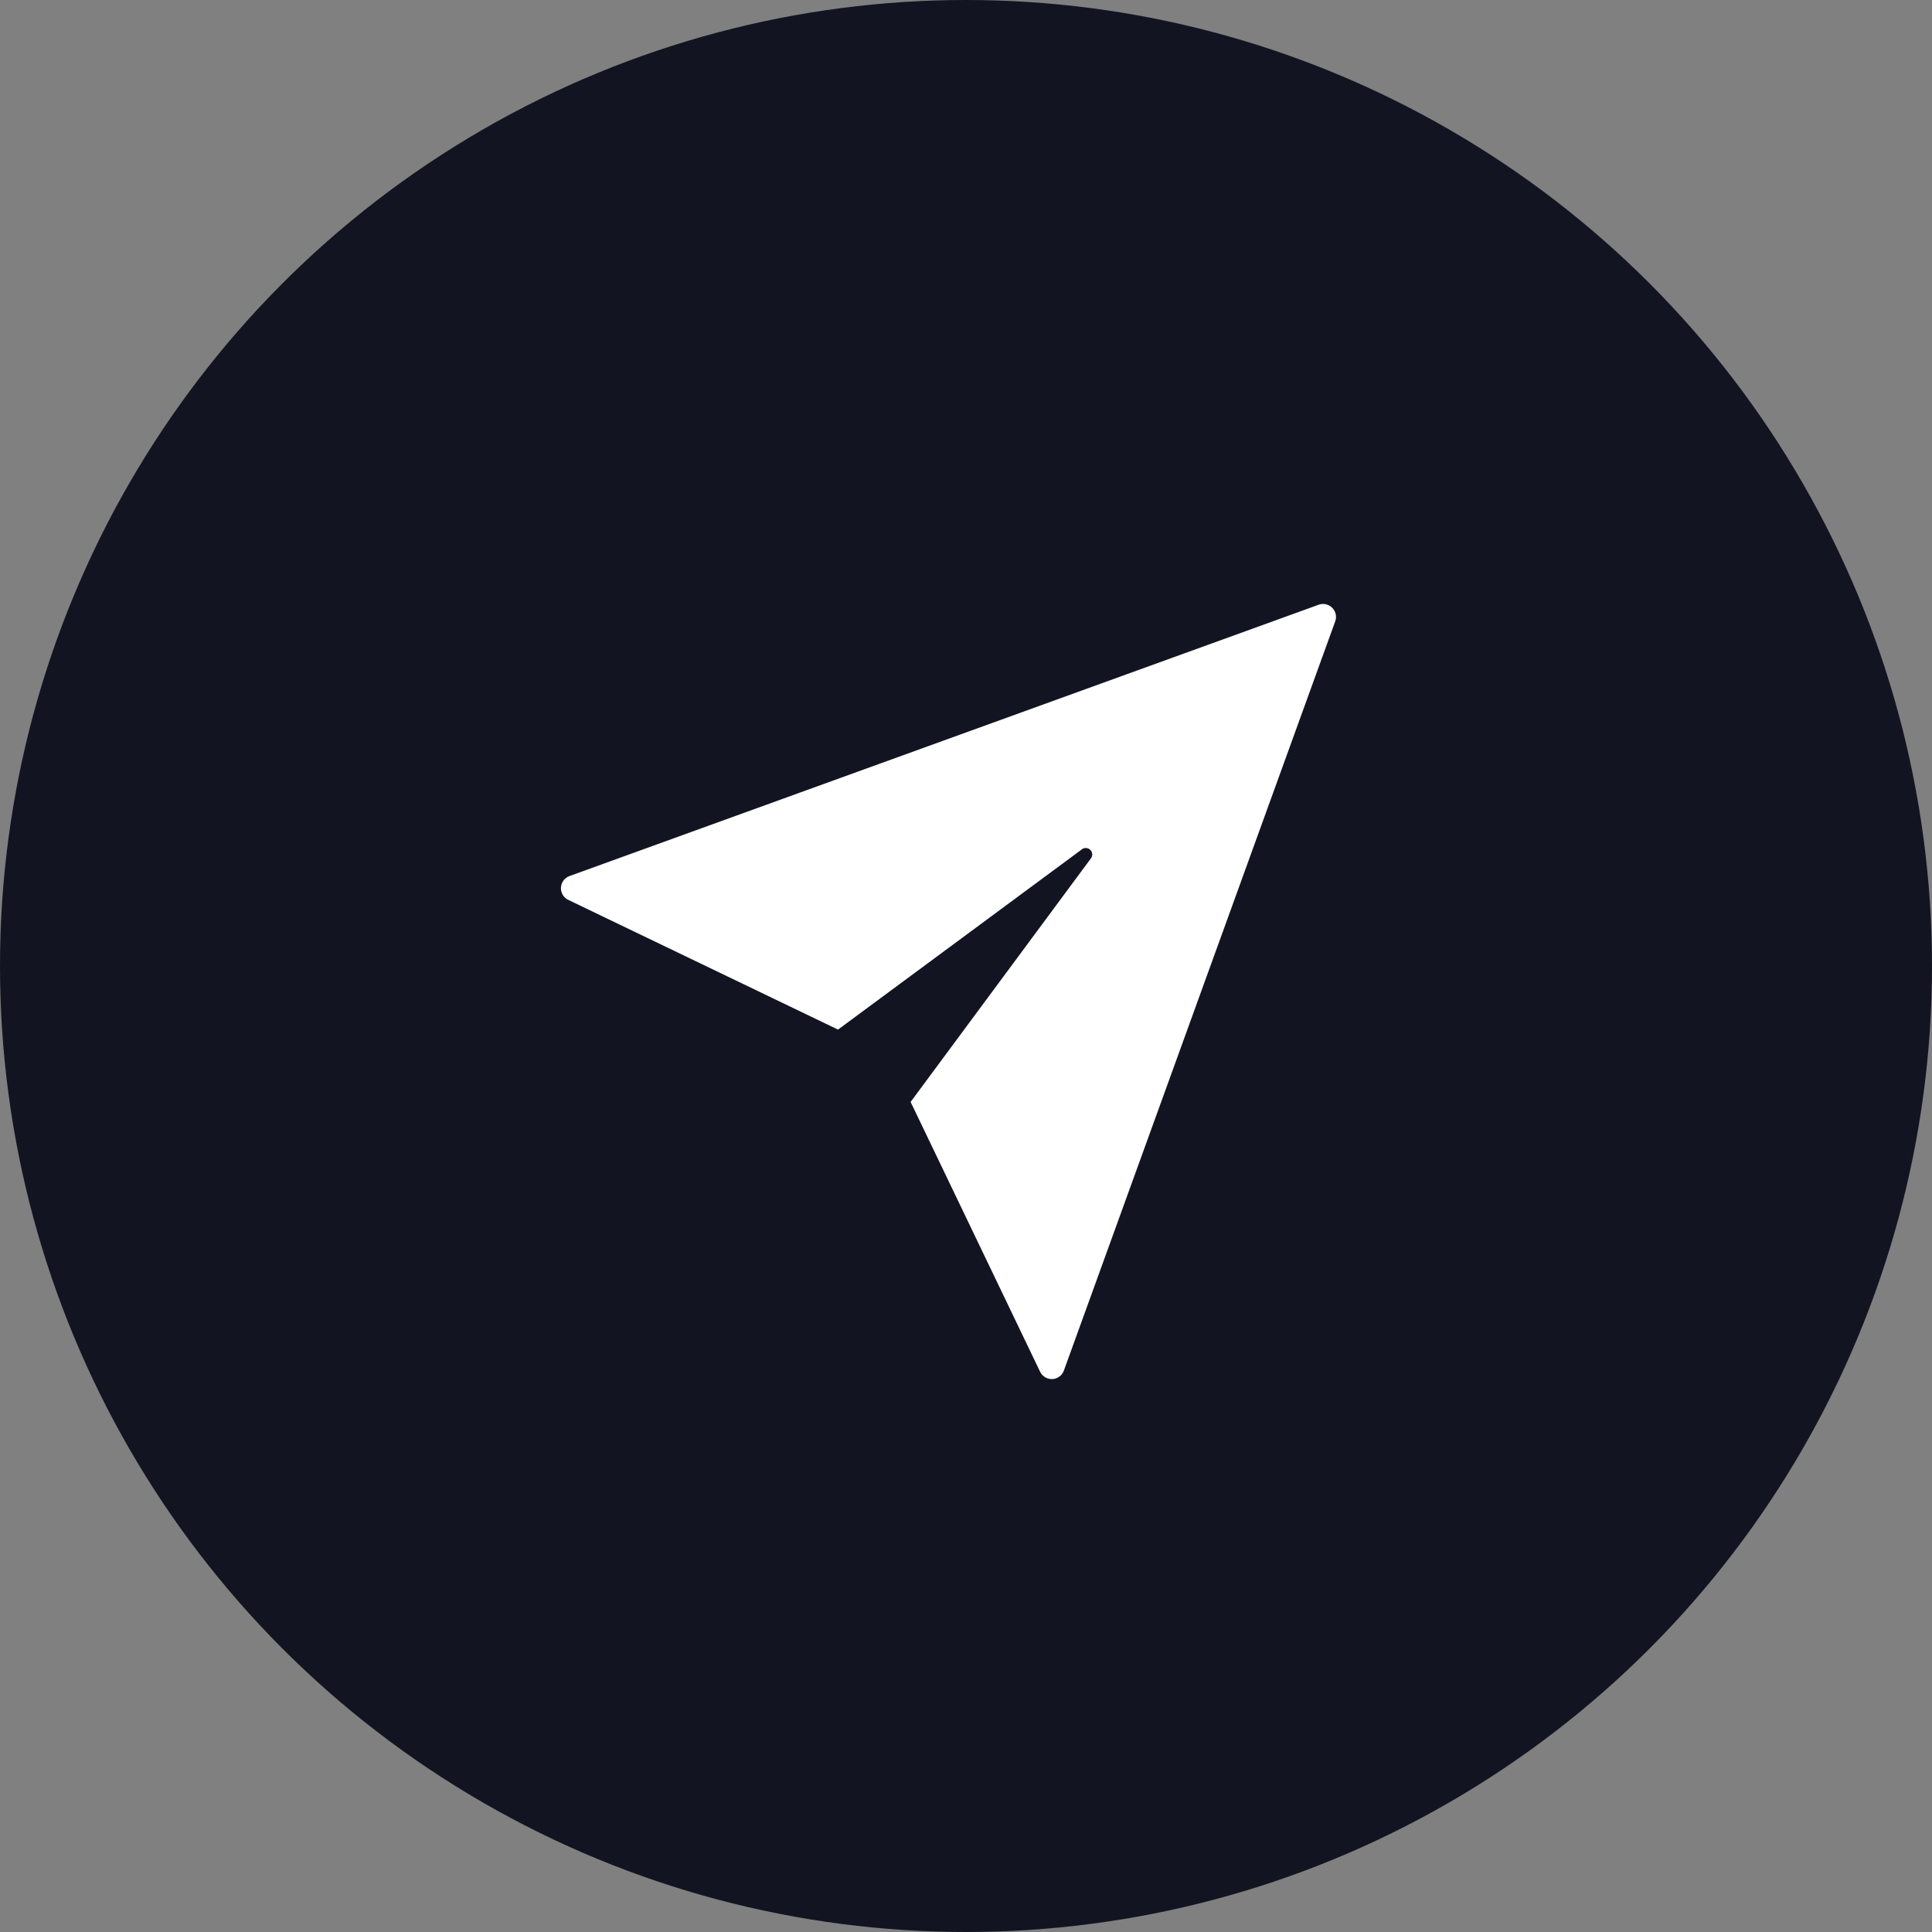
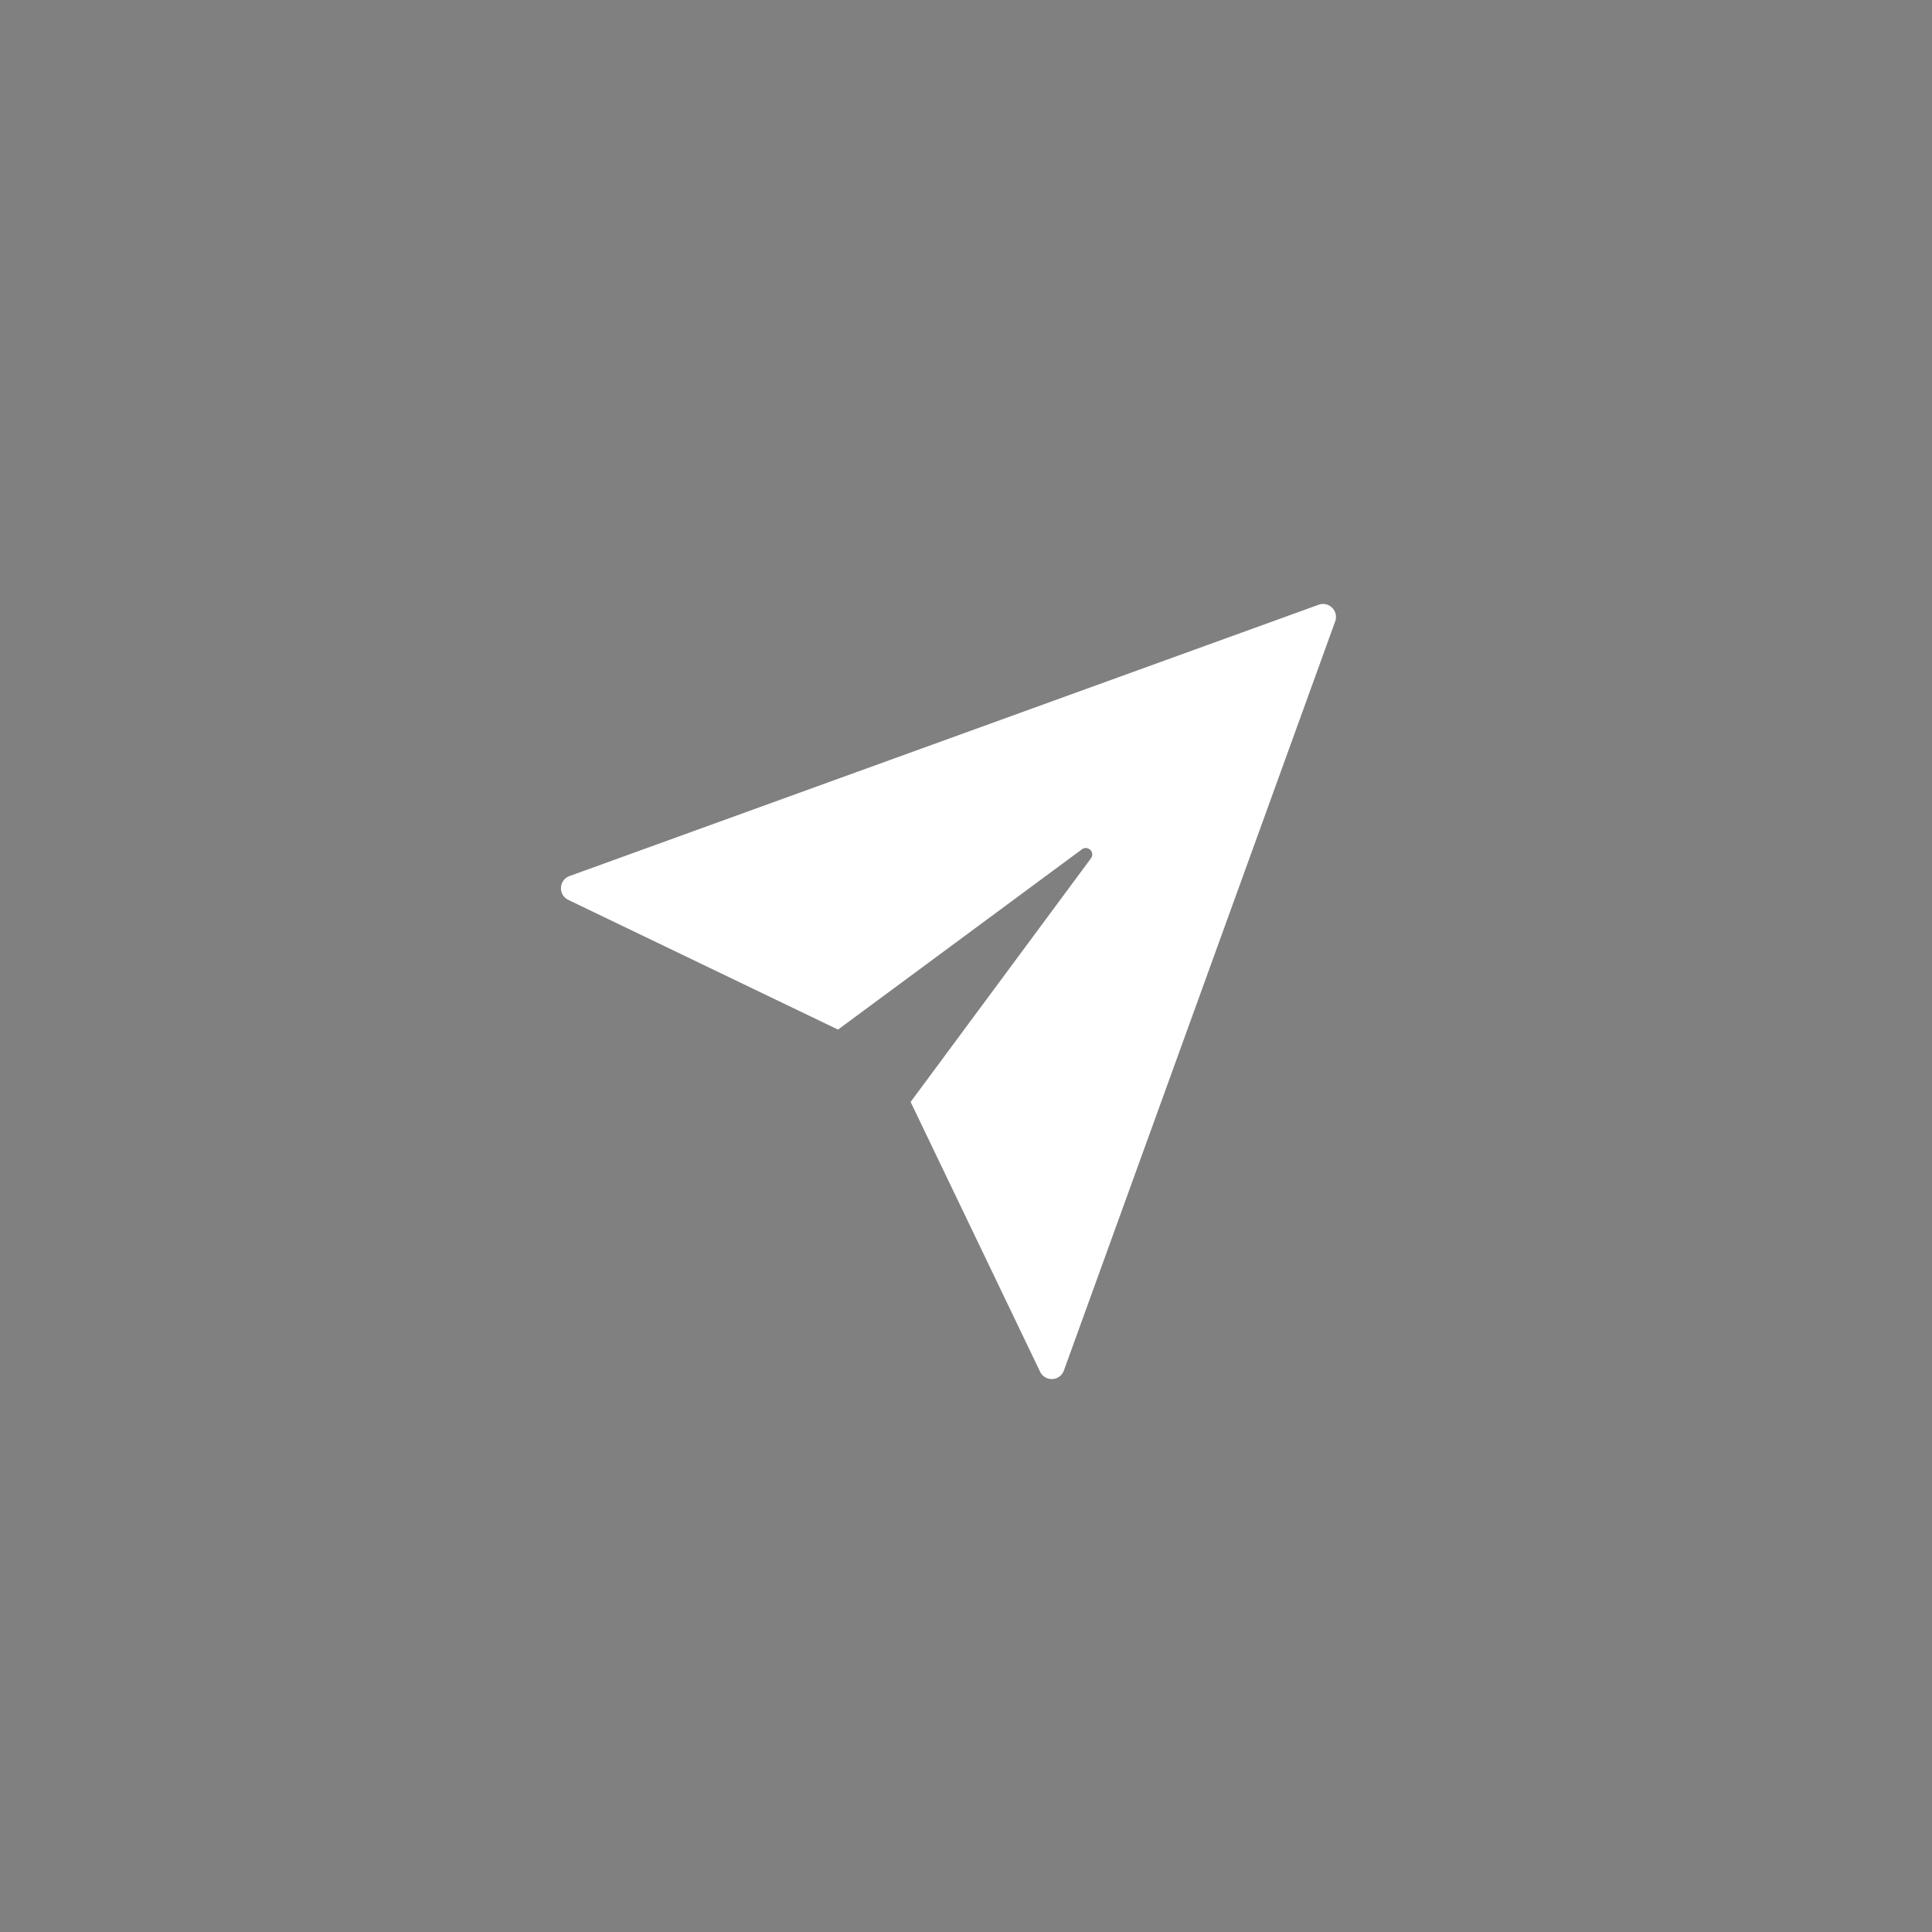
<svg xmlns="http://www.w3.org/2000/svg" id="Group_21" data-name="Group 21" width="31.778" height="31.778" viewBox="0 0 31.778 31.778">
  <rect x="0" y="0" width="31.778" height="31.778" fill="#808080" stroke="none" />
-   <ellipse id="Ellipse_8" data-name="Ellipse 8" cx="15.889" cy="15.889" rx="15.889" ry="15.889" fill="#131422" />
  <g id="send-message" transform="translate(9.226 9.935)">
    <path id="Path_91" data-name="Path 91" d="M14.686,2.062a.212.212,0,0,0-.223-.05L2.14,6.475a.213.213,0,0,0-.02.391L6.558,9l4.009-2.963a.106.106,0,0,1,.149.149L7.752,10.19l2.13,4.438a.213.213,0,0,0,.191.12h.011a.213.213,0,0,0,.189-.14L14.736,2.285A.213.213,0,0,0,14.686,2.062Z" transform="translate(-2 -2)" fill="#fff" />
  </g>
</svg>